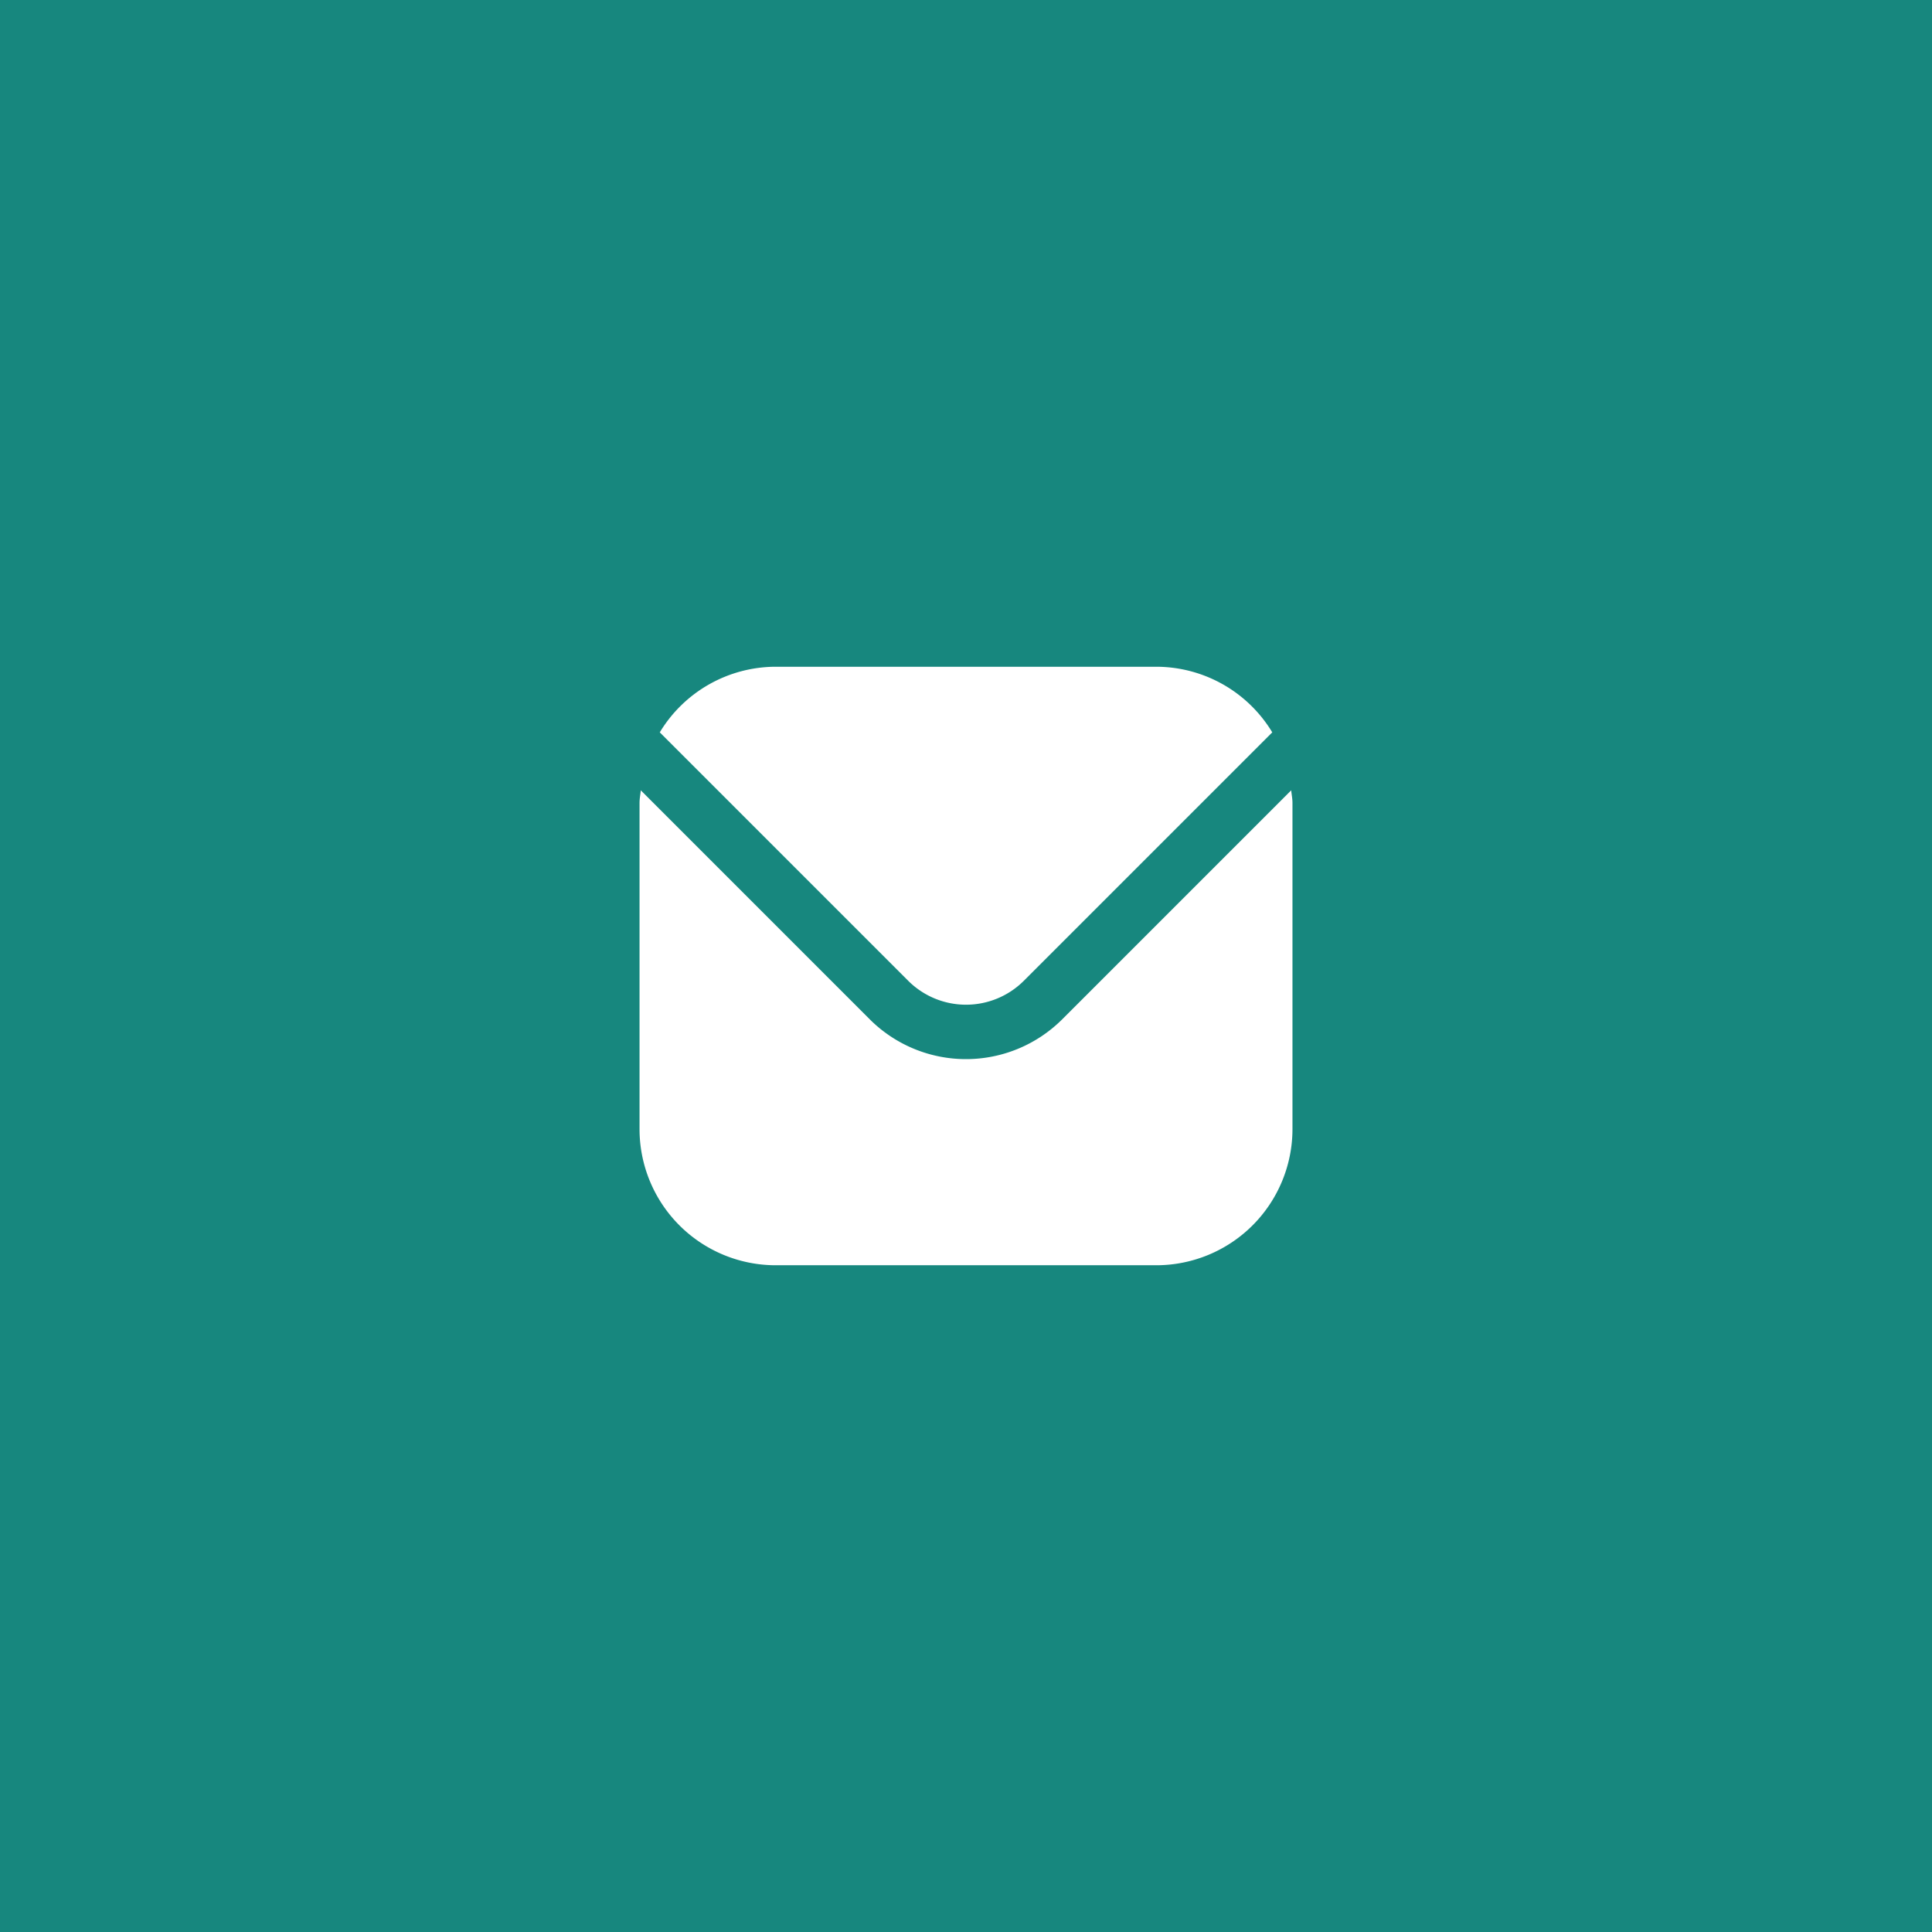
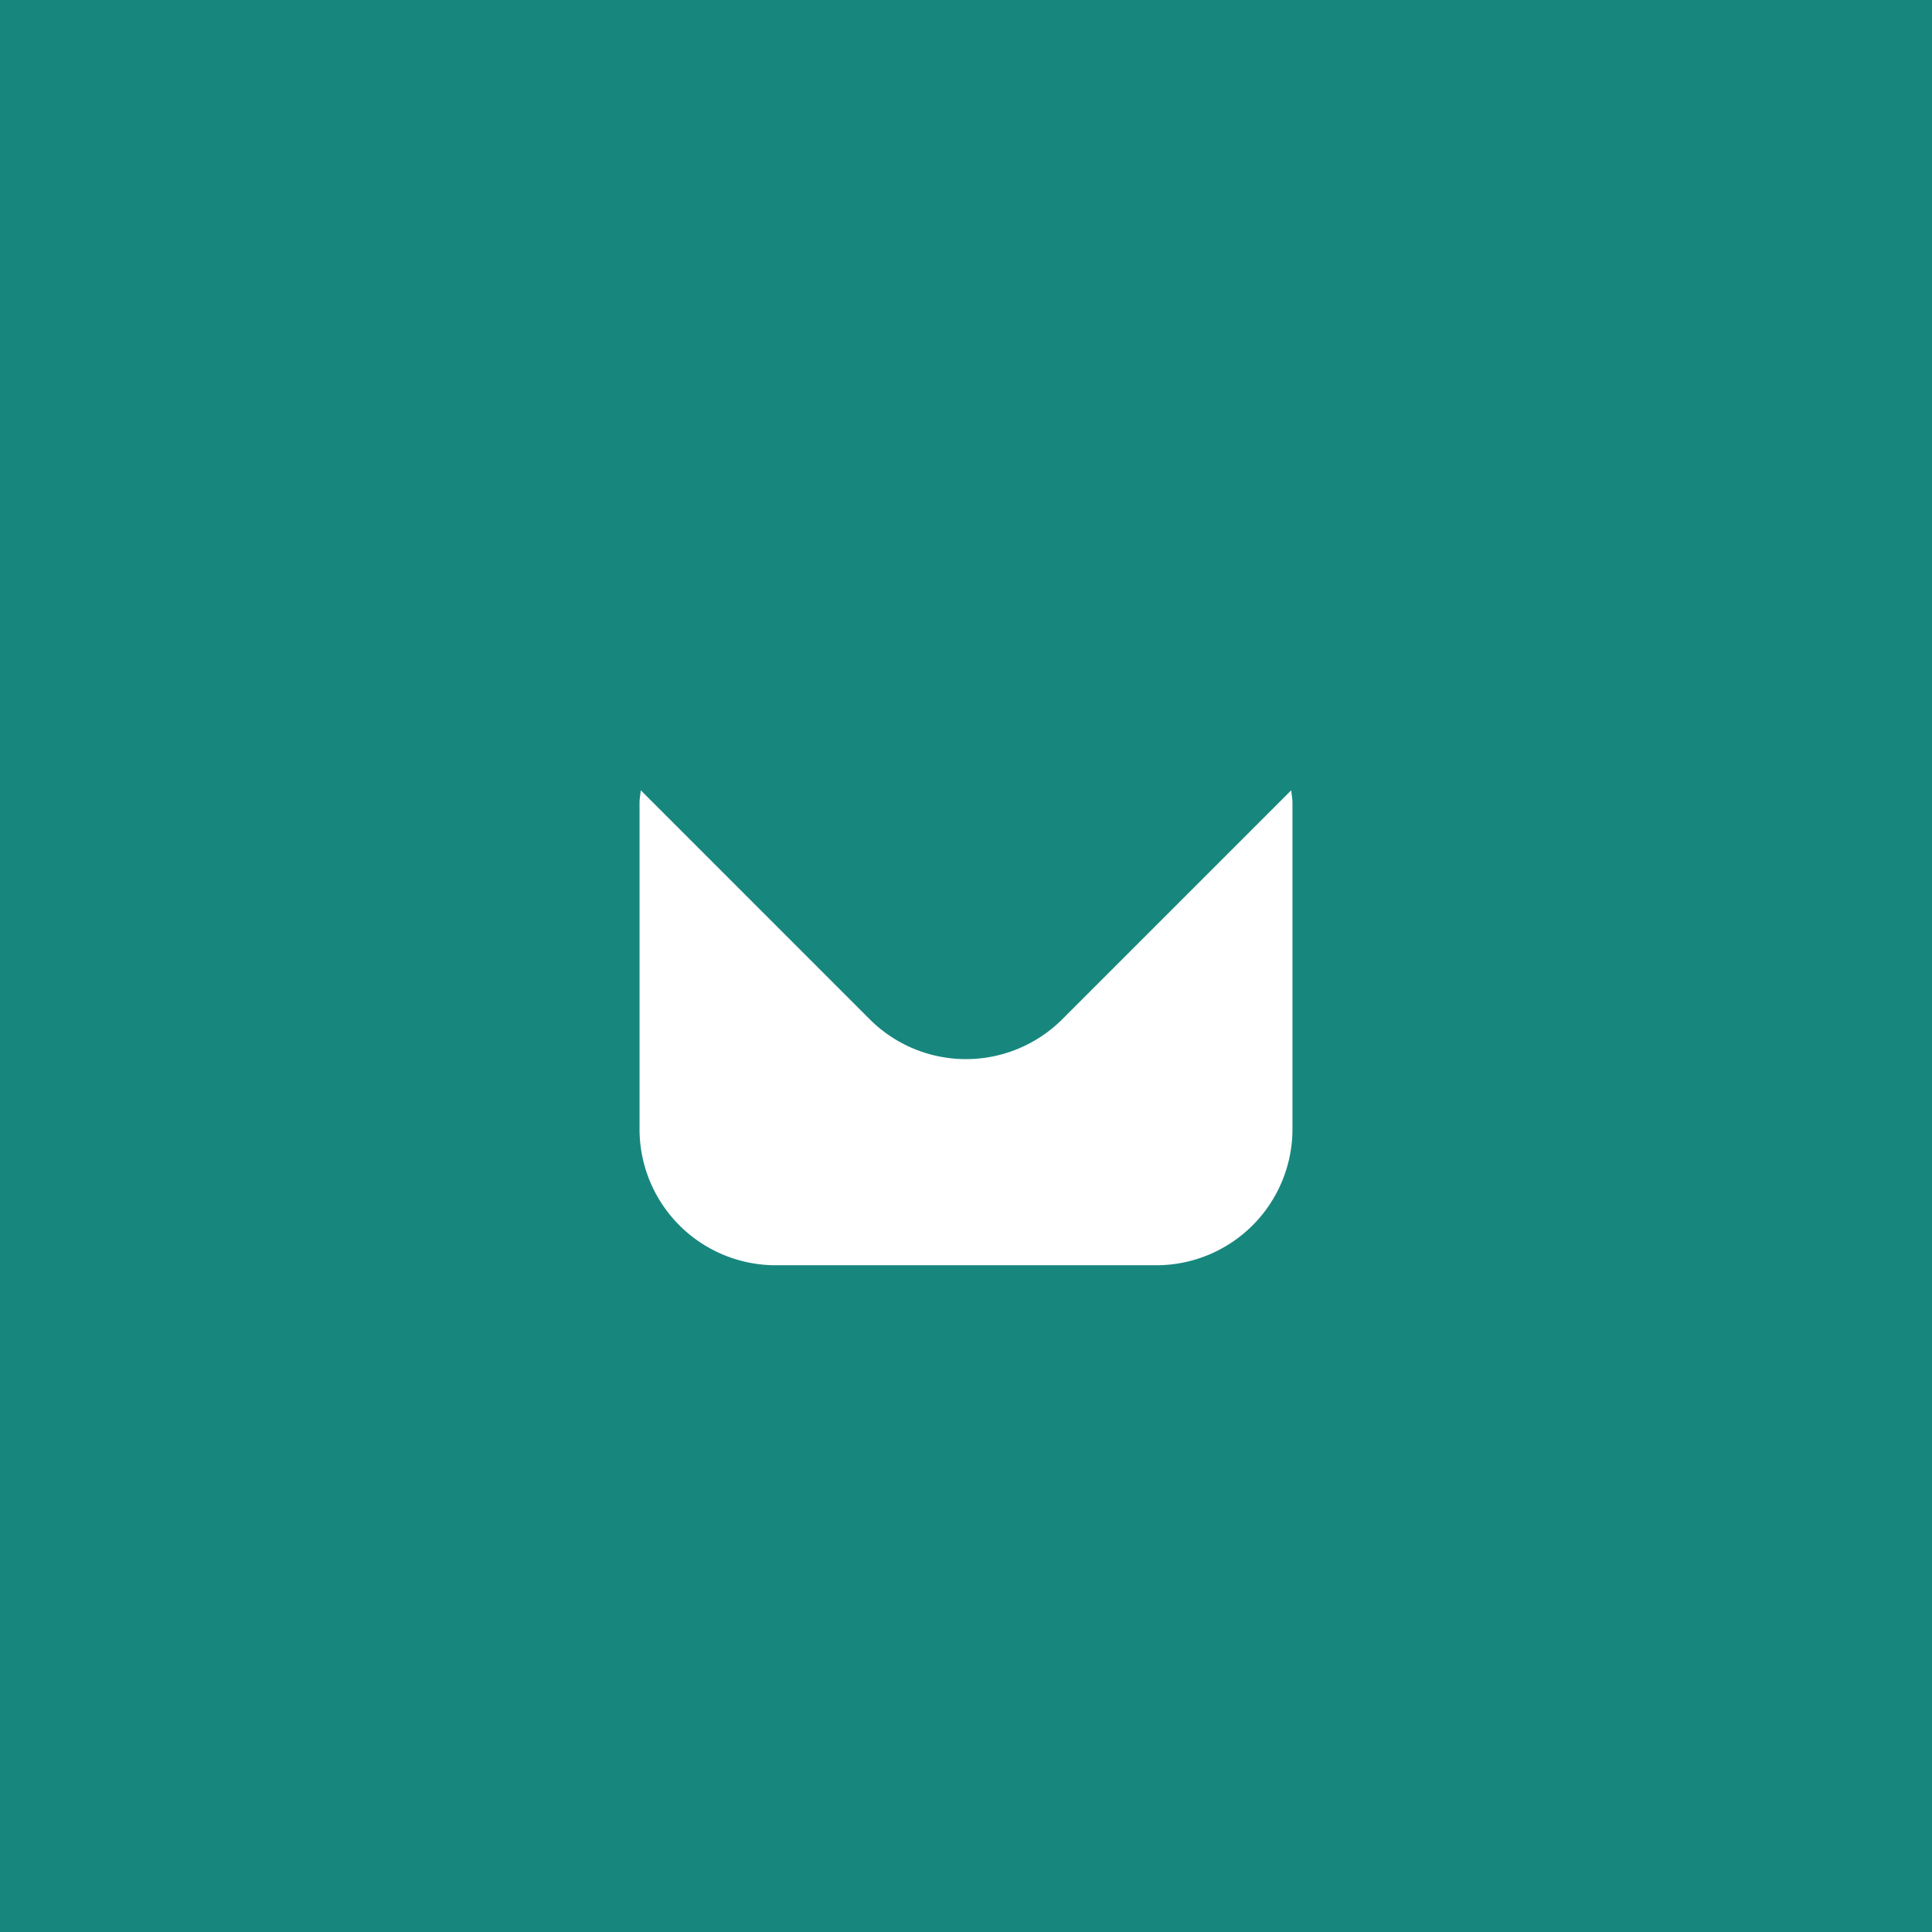
<svg xmlns="http://www.w3.org/2000/svg" width="46" height="46" viewBox="0 0 46 46">
  <g id="Group_48" data-name="Group 48" transform="translate(-1303 -2665)">
    <rect id="Rectangle_284" data-name="Rectangle 284" width="46" height="46" transform="translate(1303 2665)" fill="#17877e" />
    <g id="envelope_2_" data-name="envelope (2)" transform="translate(1318.227 2679.875)">
-       <path id="Path_138" data-name="Path 138" d="M15.516,5.542l-5.453,5.453a3.243,3.243,0,0,1-4.581,0L.03,5.542c-.009.1-.03.195-.03.3v7.773A3.243,3.243,0,0,0,3.239,16.85h9.068a3.243,3.243,0,0,0,3.239-3.239V5.839C15.546,5.737,15.525,5.644,15.516,5.542Z" transform="translate(0 -1.6)" fill="#fff" />
-       <path id="Path_139" data-name="Path 139" d="M9.41,8.479l5.917-5.917A3.23,3.23,0,0,0,12.569,1H3.5A3.23,3.23,0,0,0,.744,2.562L6.661,8.479a1.948,1.948,0,0,0,2.749,0Z" transform="translate(-0.262)" fill="#fff" />
+       <path id="Path_138" data-name="Path 138" d="M15.516,5.542l-5.453,5.453a3.243,3.243,0,0,1-4.581,0L.03,5.542c-.009.1-.03.195-.03.3v7.773A3.243,3.243,0,0,0,3.239,16.85h9.068a3.243,3.243,0,0,0,3.239-3.239V5.839C15.546,5.737,15.525,5.644,15.516,5.542" transform="translate(0 -1.6)" fill="#fff" />
    </g>
  </g>
</svg>